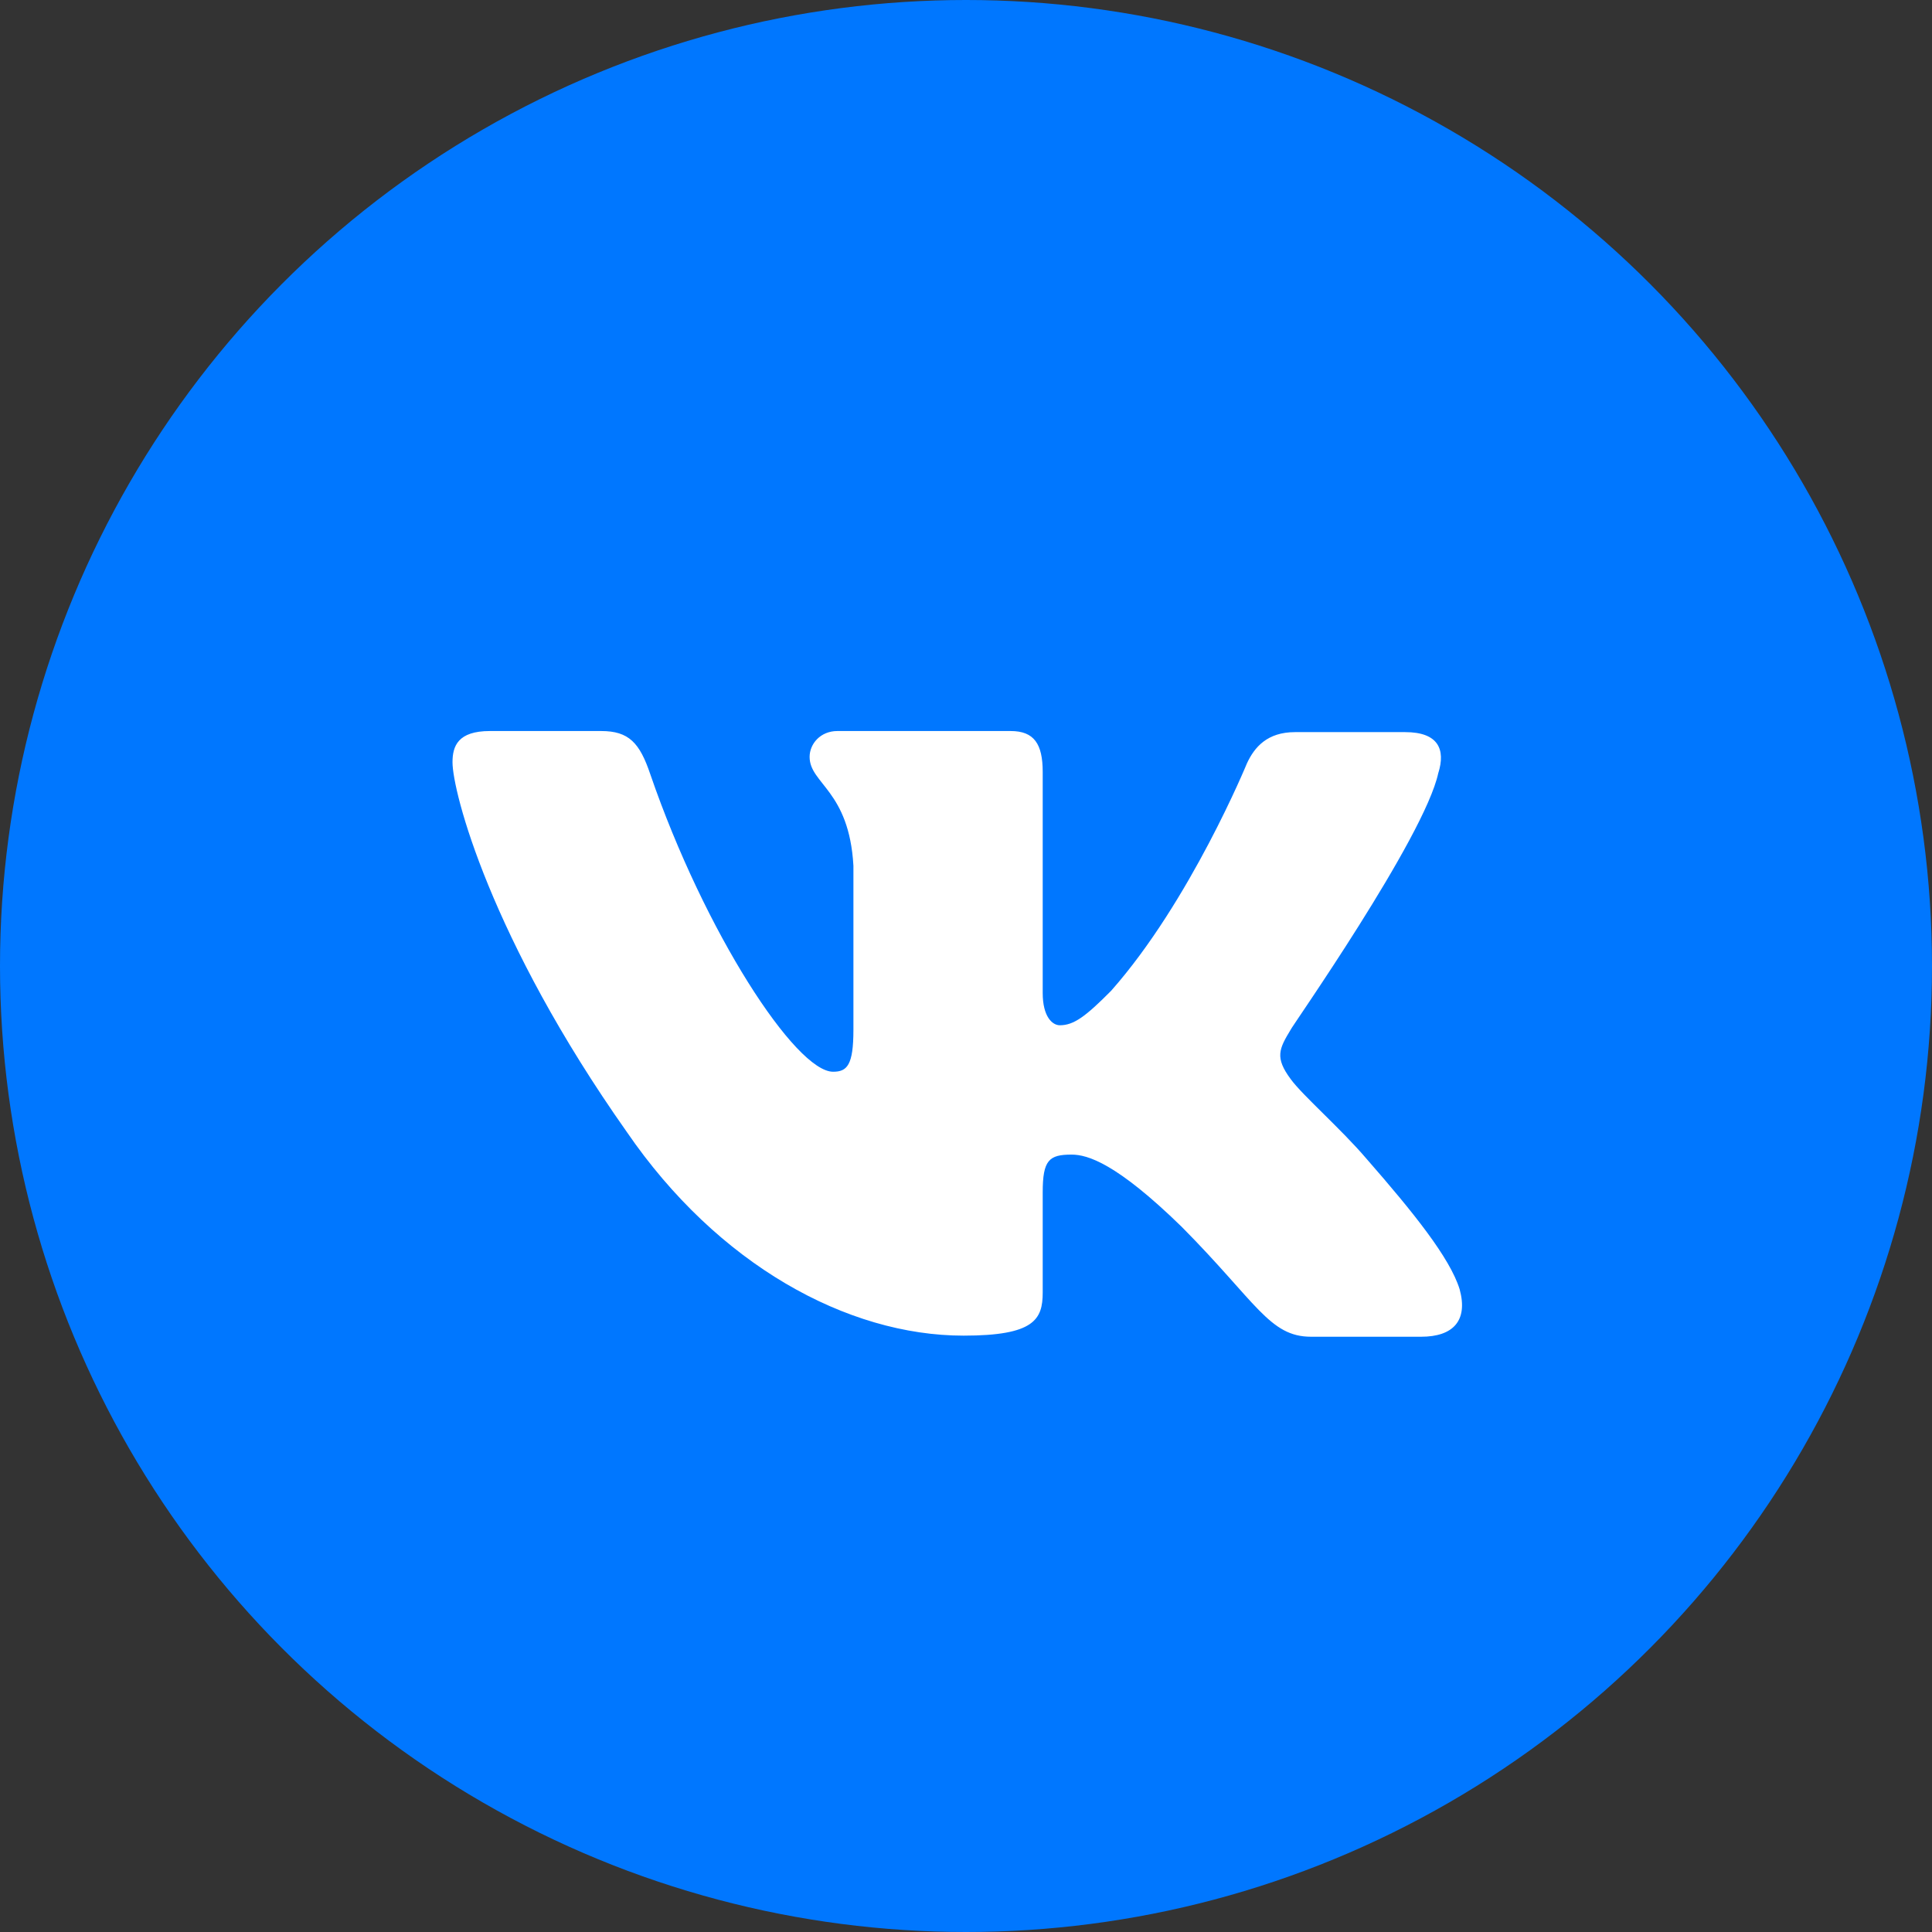
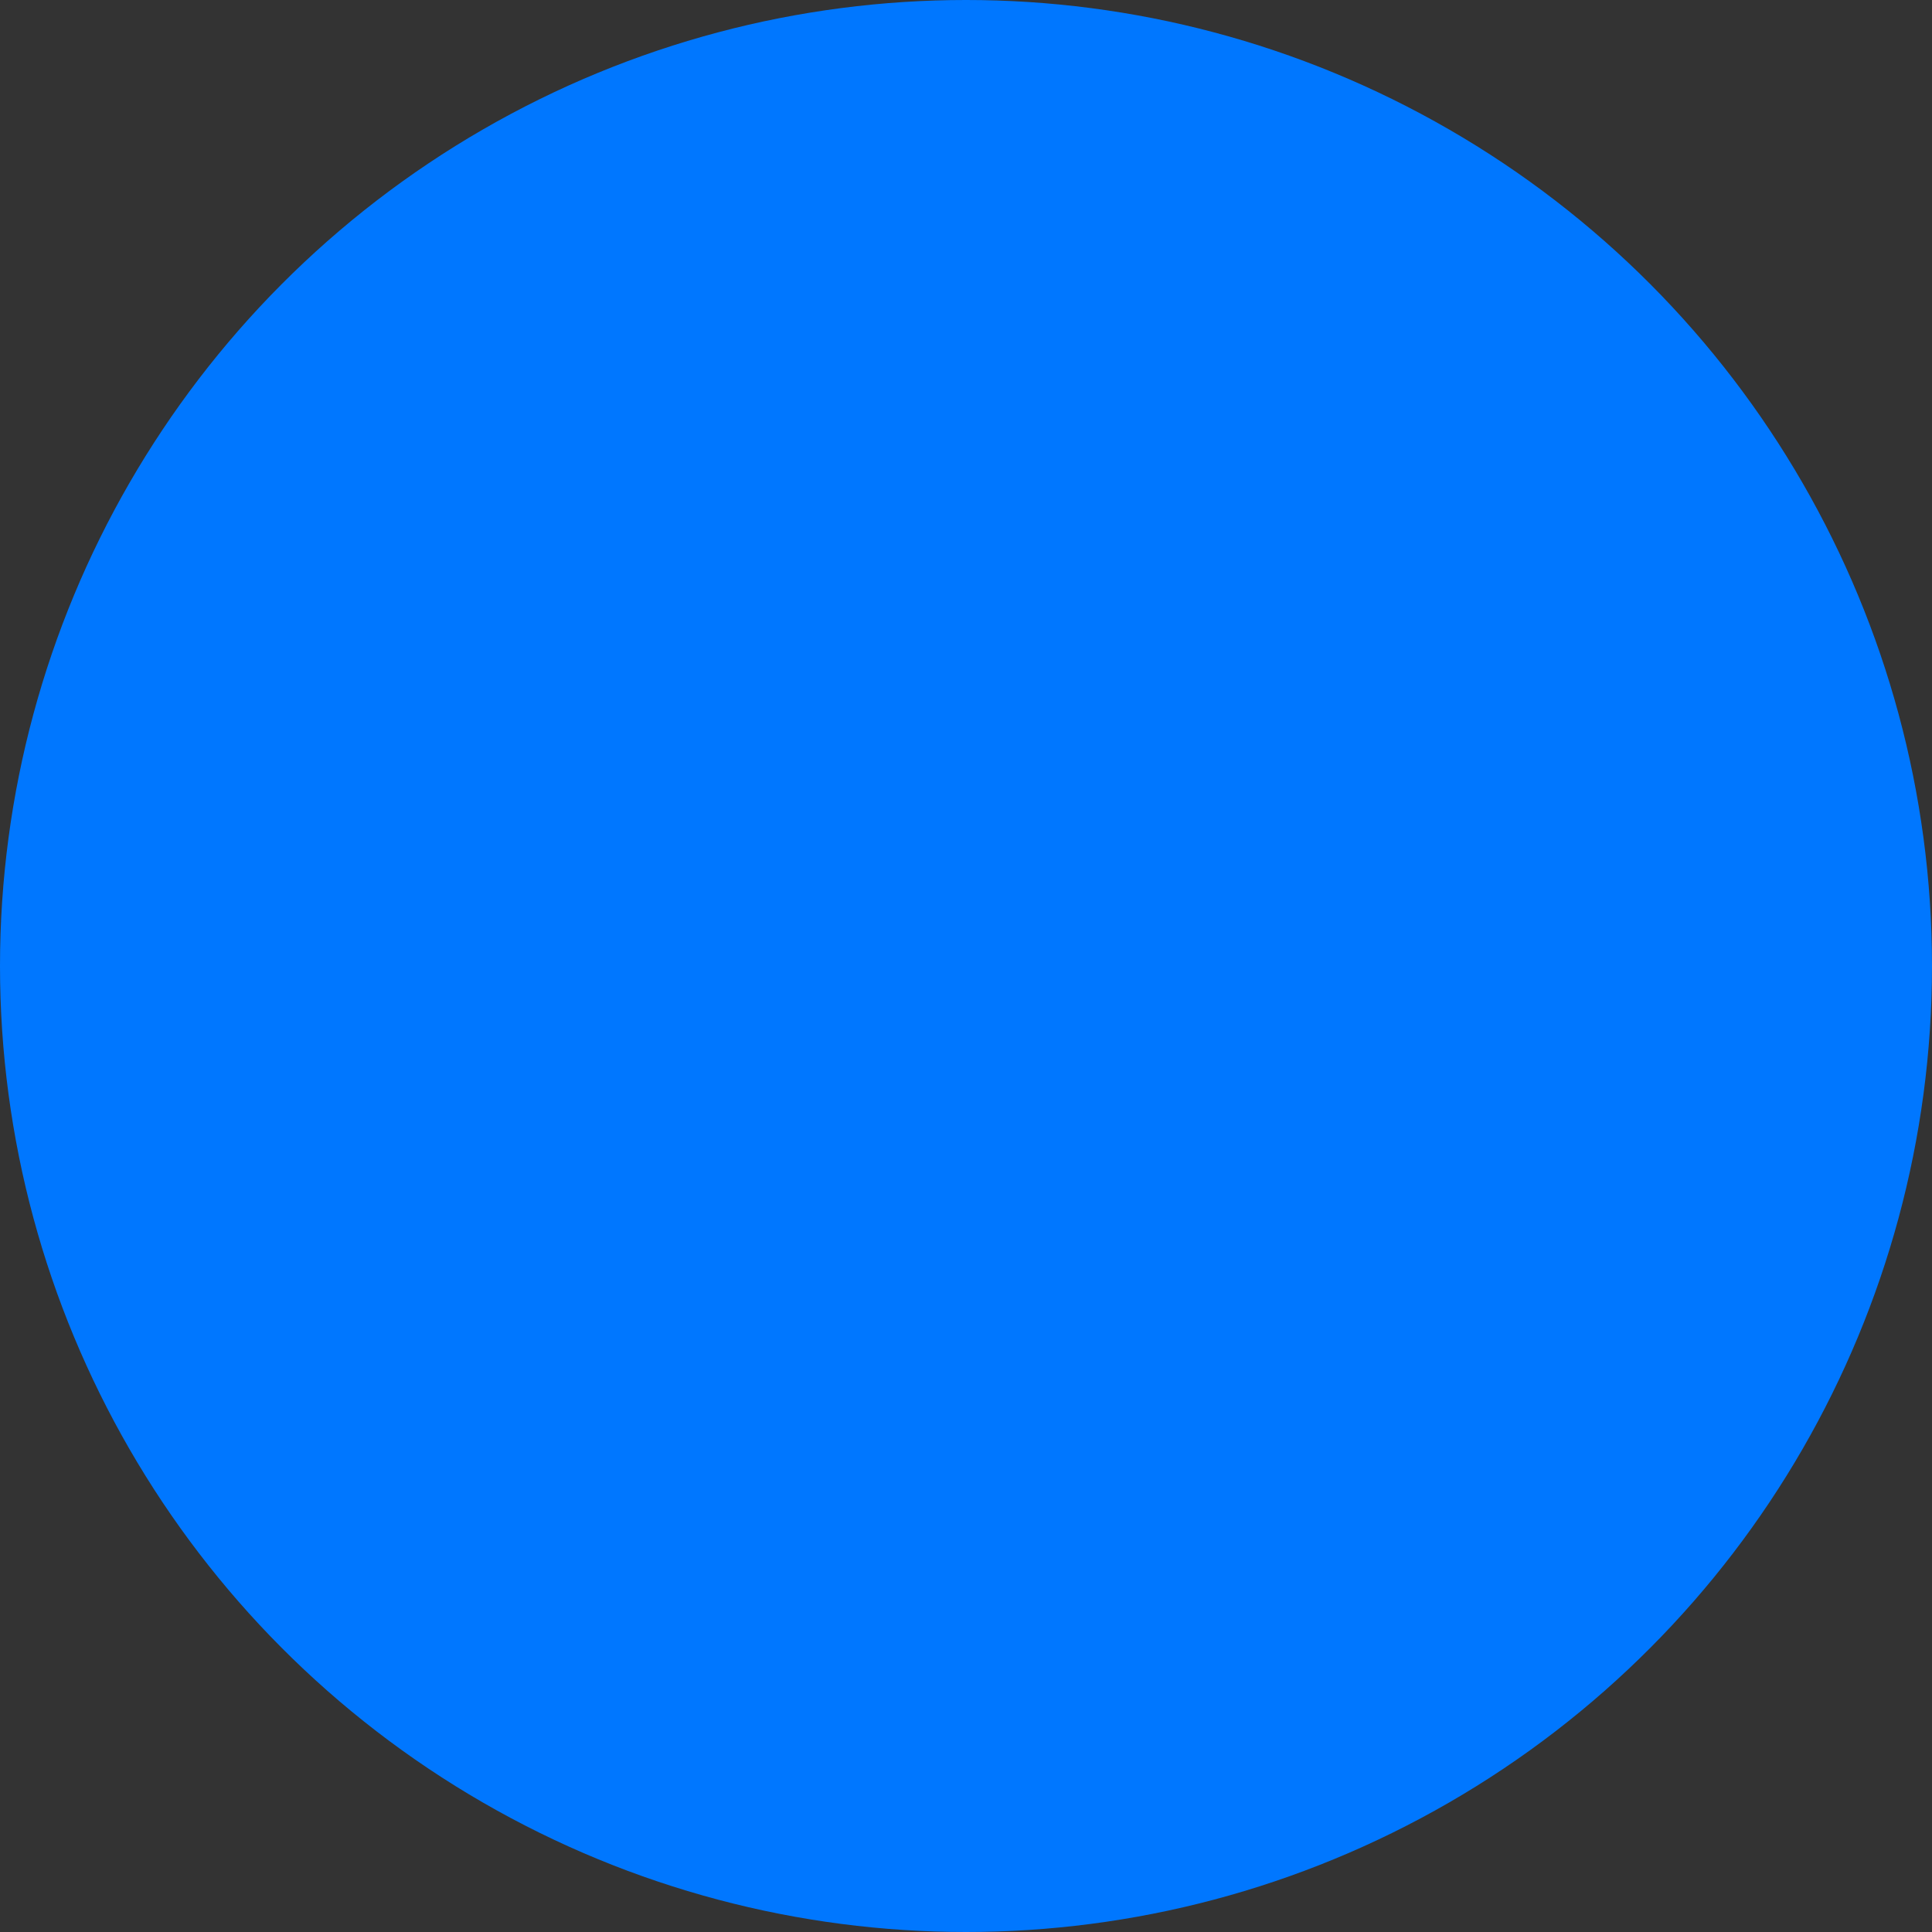
<svg xmlns="http://www.w3.org/2000/svg" width="37" height="37" viewBox="0 0 37 37" fill="none">
  <rect x="0" y="0" width="37" height="37" fill="#333333" stroke="none" />
  <circle cx="18.5" cy="18.5" r="18.5" fill="#0077FF" />
-   <path fill-rule="evenodd" clip-rule="evenodd" d="M27.545 14.806C27.688 14.351 27.545 14.021 26.91 14.021H24.801C24.269 14.021 24.023 14.31 23.88 14.62C23.88 14.62 22.795 17.262 21.279 18.975C20.788 19.47 20.563 19.635 20.297 19.635C20.153 19.635 19.969 19.47 19.969 19.016V14.784C19.969 14.248 19.805 14 19.355 14H16.037C15.71 14 15.505 14.248 15.505 14.495C15.505 15.011 16.262 15.135 16.344 16.58V19.72C16.344 20.401 16.223 20.525 15.955 20.525C15.239 20.525 13.498 17.862 12.454 14.828C12.251 14.227 12.045 14 11.512 14H9.383C8.769 14 8.666 14.289 8.666 14.598C8.666 15.156 9.383 17.963 12.004 21.678C13.744 24.216 16.222 25.579 18.454 25.579C19.805 25.579 19.969 25.27 19.969 24.754V22.834C19.969 22.215 20.092 22.112 20.522 22.112C20.829 22.112 21.382 22.277 22.631 23.495C24.064 24.939 24.31 25.6 25.108 25.6H27.217C27.831 25.6 28.118 25.29 27.954 24.692C27.77 24.093 27.074 23.226 26.173 22.195C25.681 21.617 24.944 20.977 24.719 20.667C24.412 20.254 24.494 20.089 24.719 19.718C24.699 19.718 27.279 16.044 27.545 14.804" fill="white" />
</svg>